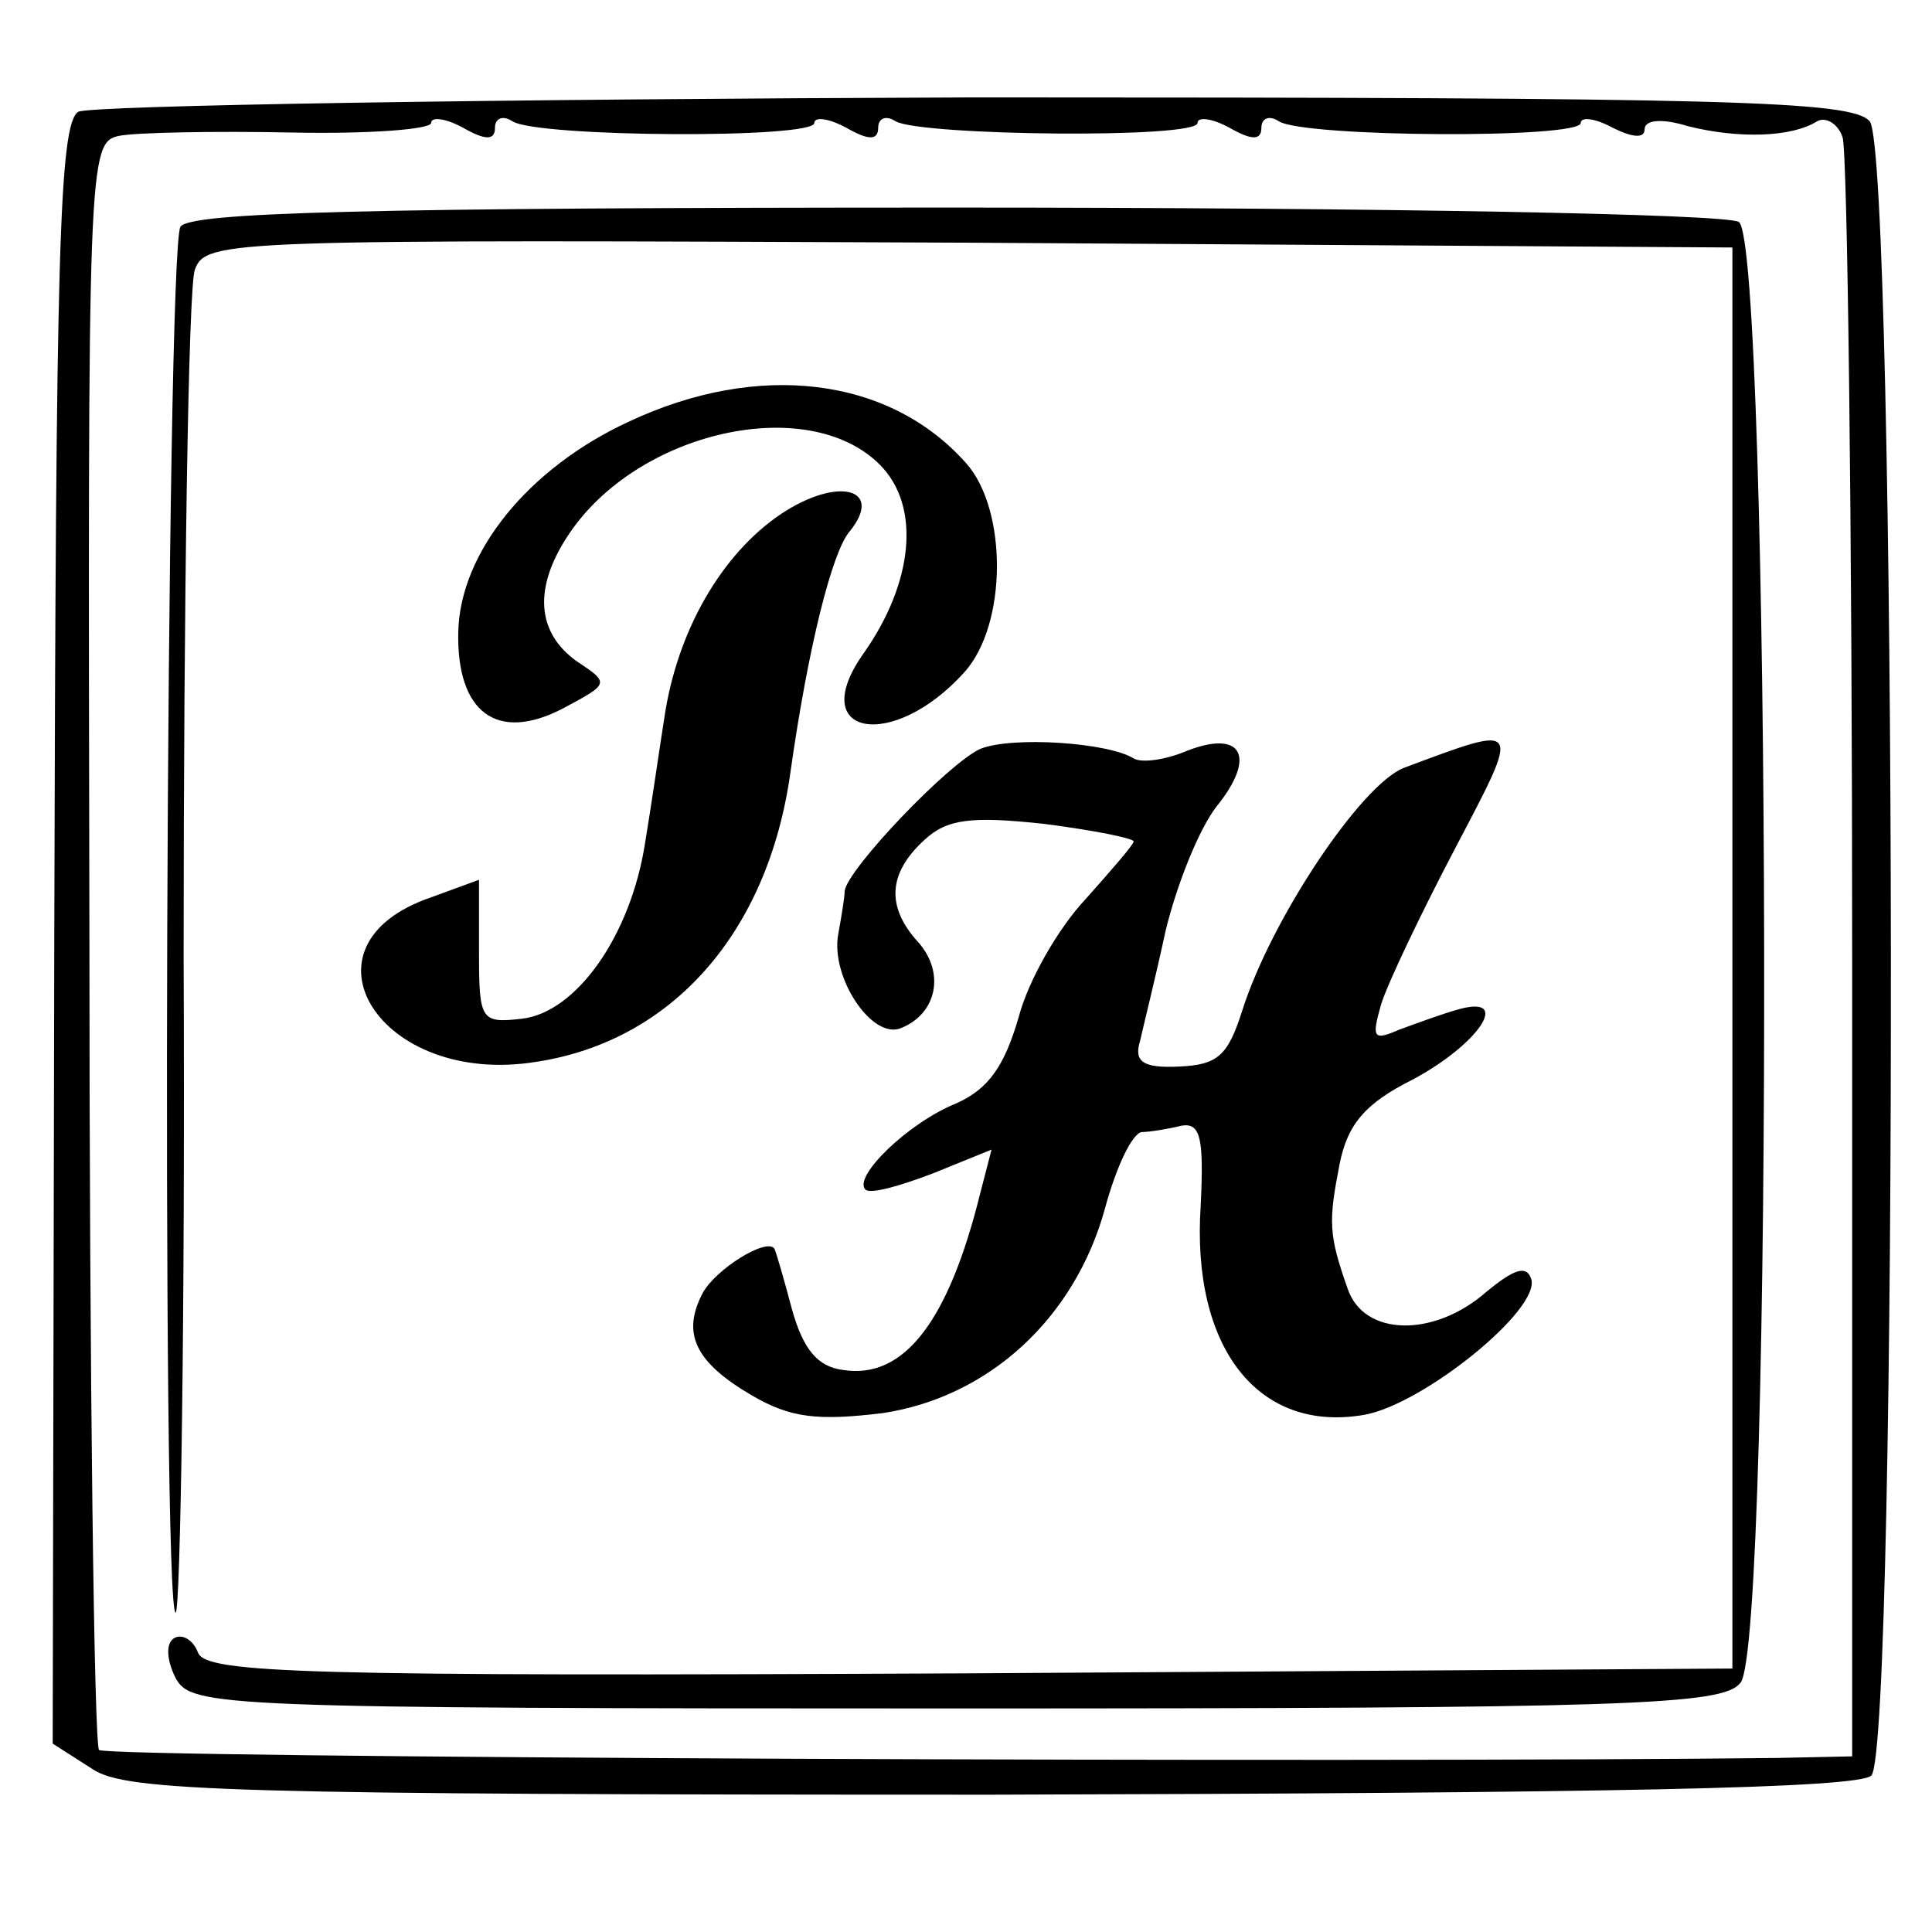
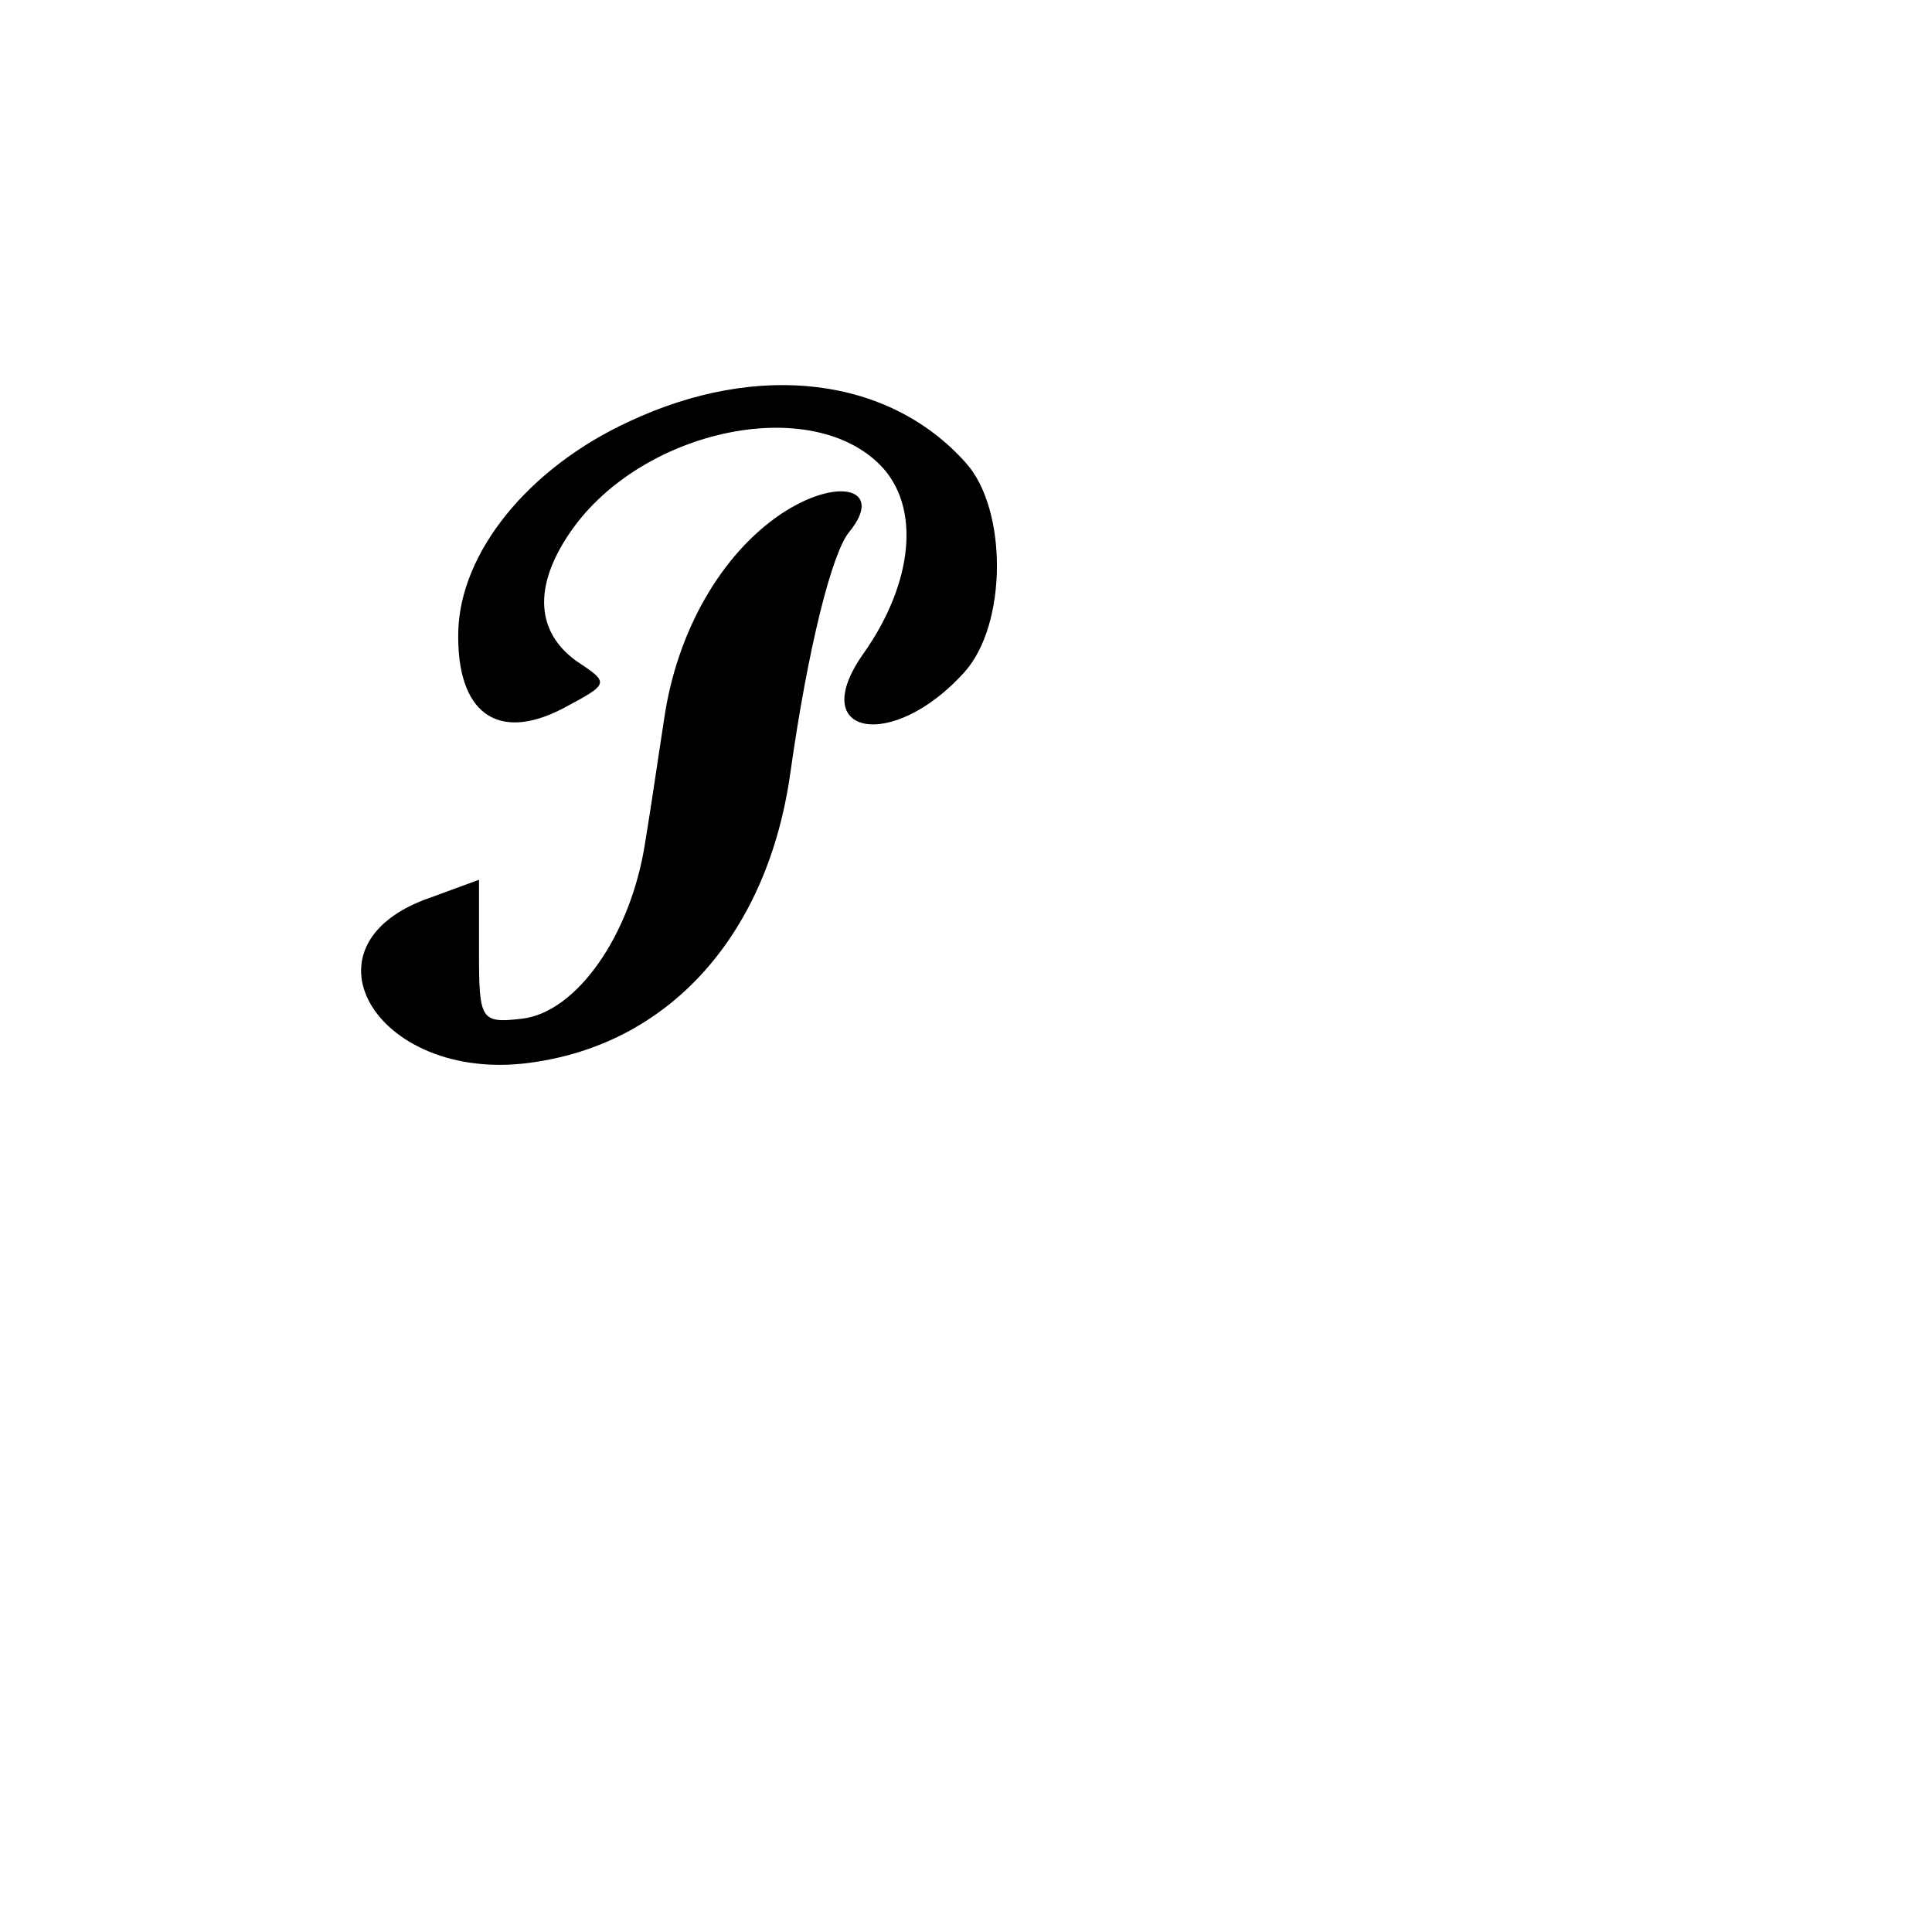
<svg xmlns="http://www.w3.org/2000/svg" version="1.0" width="121pt" height="121pt" viewBox="0 0 121 121" preserveAspectRatio="xMidYMid meet">
  <g transform="translate(0,121) scale(0.1,-0.1)" fill="#000000" stroke="none">
-     <path d="M49 1140 c-12 -8 -14 -88 -15 -515 l-1 -507 25 -16 c21 -14 86 -16 563 -16 389 1 543 4 551 12 17 17 16 1015 -1 1036 -11 13 -88 15 -560 15 -301 -1 -554 -5 -562 -9z m261 -10 c0 6 5 8 11 4 16 -10 189 -11 189 -1 0 4 9 3 20 -3 14 -8 20 -8 20 0 0 6 5 8 11 4 16 -9 189 -11 189 -1 0 4 9 3 20 -3 14 -8 20 -8 20 0 0 6 5 8 11 4 16 -10 189 -11 189 -1 0 4 9 3 20 -3 12 -6 20 -7 20 -1 0 6 11 7 27 2 32 -8 65 -7 81 3 5 3 13 -1 16 -10 3 -9 6 -240 6 -515 l0 -499 -47 -1 c-251 -3 -1046 0 -1051 5 -3 4 -6 232 -6 507 -1 492 -1 500 19 504 11 2 59 3 108 2 48 -1 87 2 87 6 0 4 9 3 20 -3 14 -8 20 -8 20 0z" />
-     <path d="M113 1068 c-9 -15 -12 -868 -3 -868 3 0 6 185 5 411 0 225 3 419 7 430 7 19 19 19 485 17 l478 -3 0 -445 0 -445 -478 -3 c-417 -2 -478 0 -483 13 -3 8 -10 12 -15 9 -5 -3 -5 -13 1 -25 10 -18 26 -19 489 -19 421 0 480 2 491 16 21 24 19 902 -1 915 -8 5 -225 9 -491 9 -371 0 -479 -3 -485 -12z" />
    <path d="M394 946 c-63 -29 -106 -82 -107 -132 -1 -50 24 -69 65 -48 30 16 30 16 9 30 -25 18 -27 46 -5 79 43 65 150 89 195 44 26 -26 21 -74 -10 -118 -37 -52 18 -62 63 -12 27 30 27 102 1 131 -48 54 -130 64 -211 26z" />
    <path d="M489 888 c-37 -25 -65 -73 -73 -128 -3 -19 -8 -54 -12 -78 -9 -58 -43 -106 -77 -110 -26 -3 -27 -1 -27 42 l0 45 -30 -11 c-88 -30 -32 -119 66 -103 85 13 145 81 159 181 11 78 26 138 37 151 22 27 -7 35 -43 11z" />
-     <path d="M614 741 c-20 -9 -83 -75 -85 -89 0 -4 -2 -16 -4 -27 -5 -27 21 -66 39 -59 23 9 28 35 11 54 -20 22 -19 43 4 64 14 13 29 15 75 10 31 -4 56 -9 56 -11 0 -2 -14 -18 -30 -36 -17 -18 -36 -51 -42 -74 -9 -31 -19 -45 -39 -54 -30 -12 -65 -46 -57 -54 3 -3 21 2 42 10 l37 15 -7 -27 c-20 -81 -48 -117 -86 -111 -16 2 -25 13 -32 38 -5 19 -10 36 -11 38 -5 7 -37 -13 -45 -28 -13 -25 -5 -43 31 -64 24 -14 41 -16 82 -11 66 10 120 59 139 128 7 26 17 47 23 48 5 0 17 2 25 4 12 2 14 -8 12 -50 -6 -89 36 -143 103 -131 37 7 110 66 104 85 -3 9 -11 6 -28 -8 -33 -29 -77 -28 -87 2 -12 34 -12 42 -5 78 5 25 16 38 46 53 41 22 62 53 29 44 -11 -3 -27 -9 -38 -13 -16 -7 -17 -5 -11 16 4 13 25 57 46 97 42 80 43 79 -32 51 -27 -11 -83 -95 -101 -152 -9 -28 -15 -34 -40 -35 -22 -1 -28 3 -24 16 2 9 10 41 16 69 7 29 21 64 32 78 25 31 16 48 -18 35 -14 -6 -29 -8 -34 -5 -16 10 -76 14 -96 6z" />
  </g>
</svg>